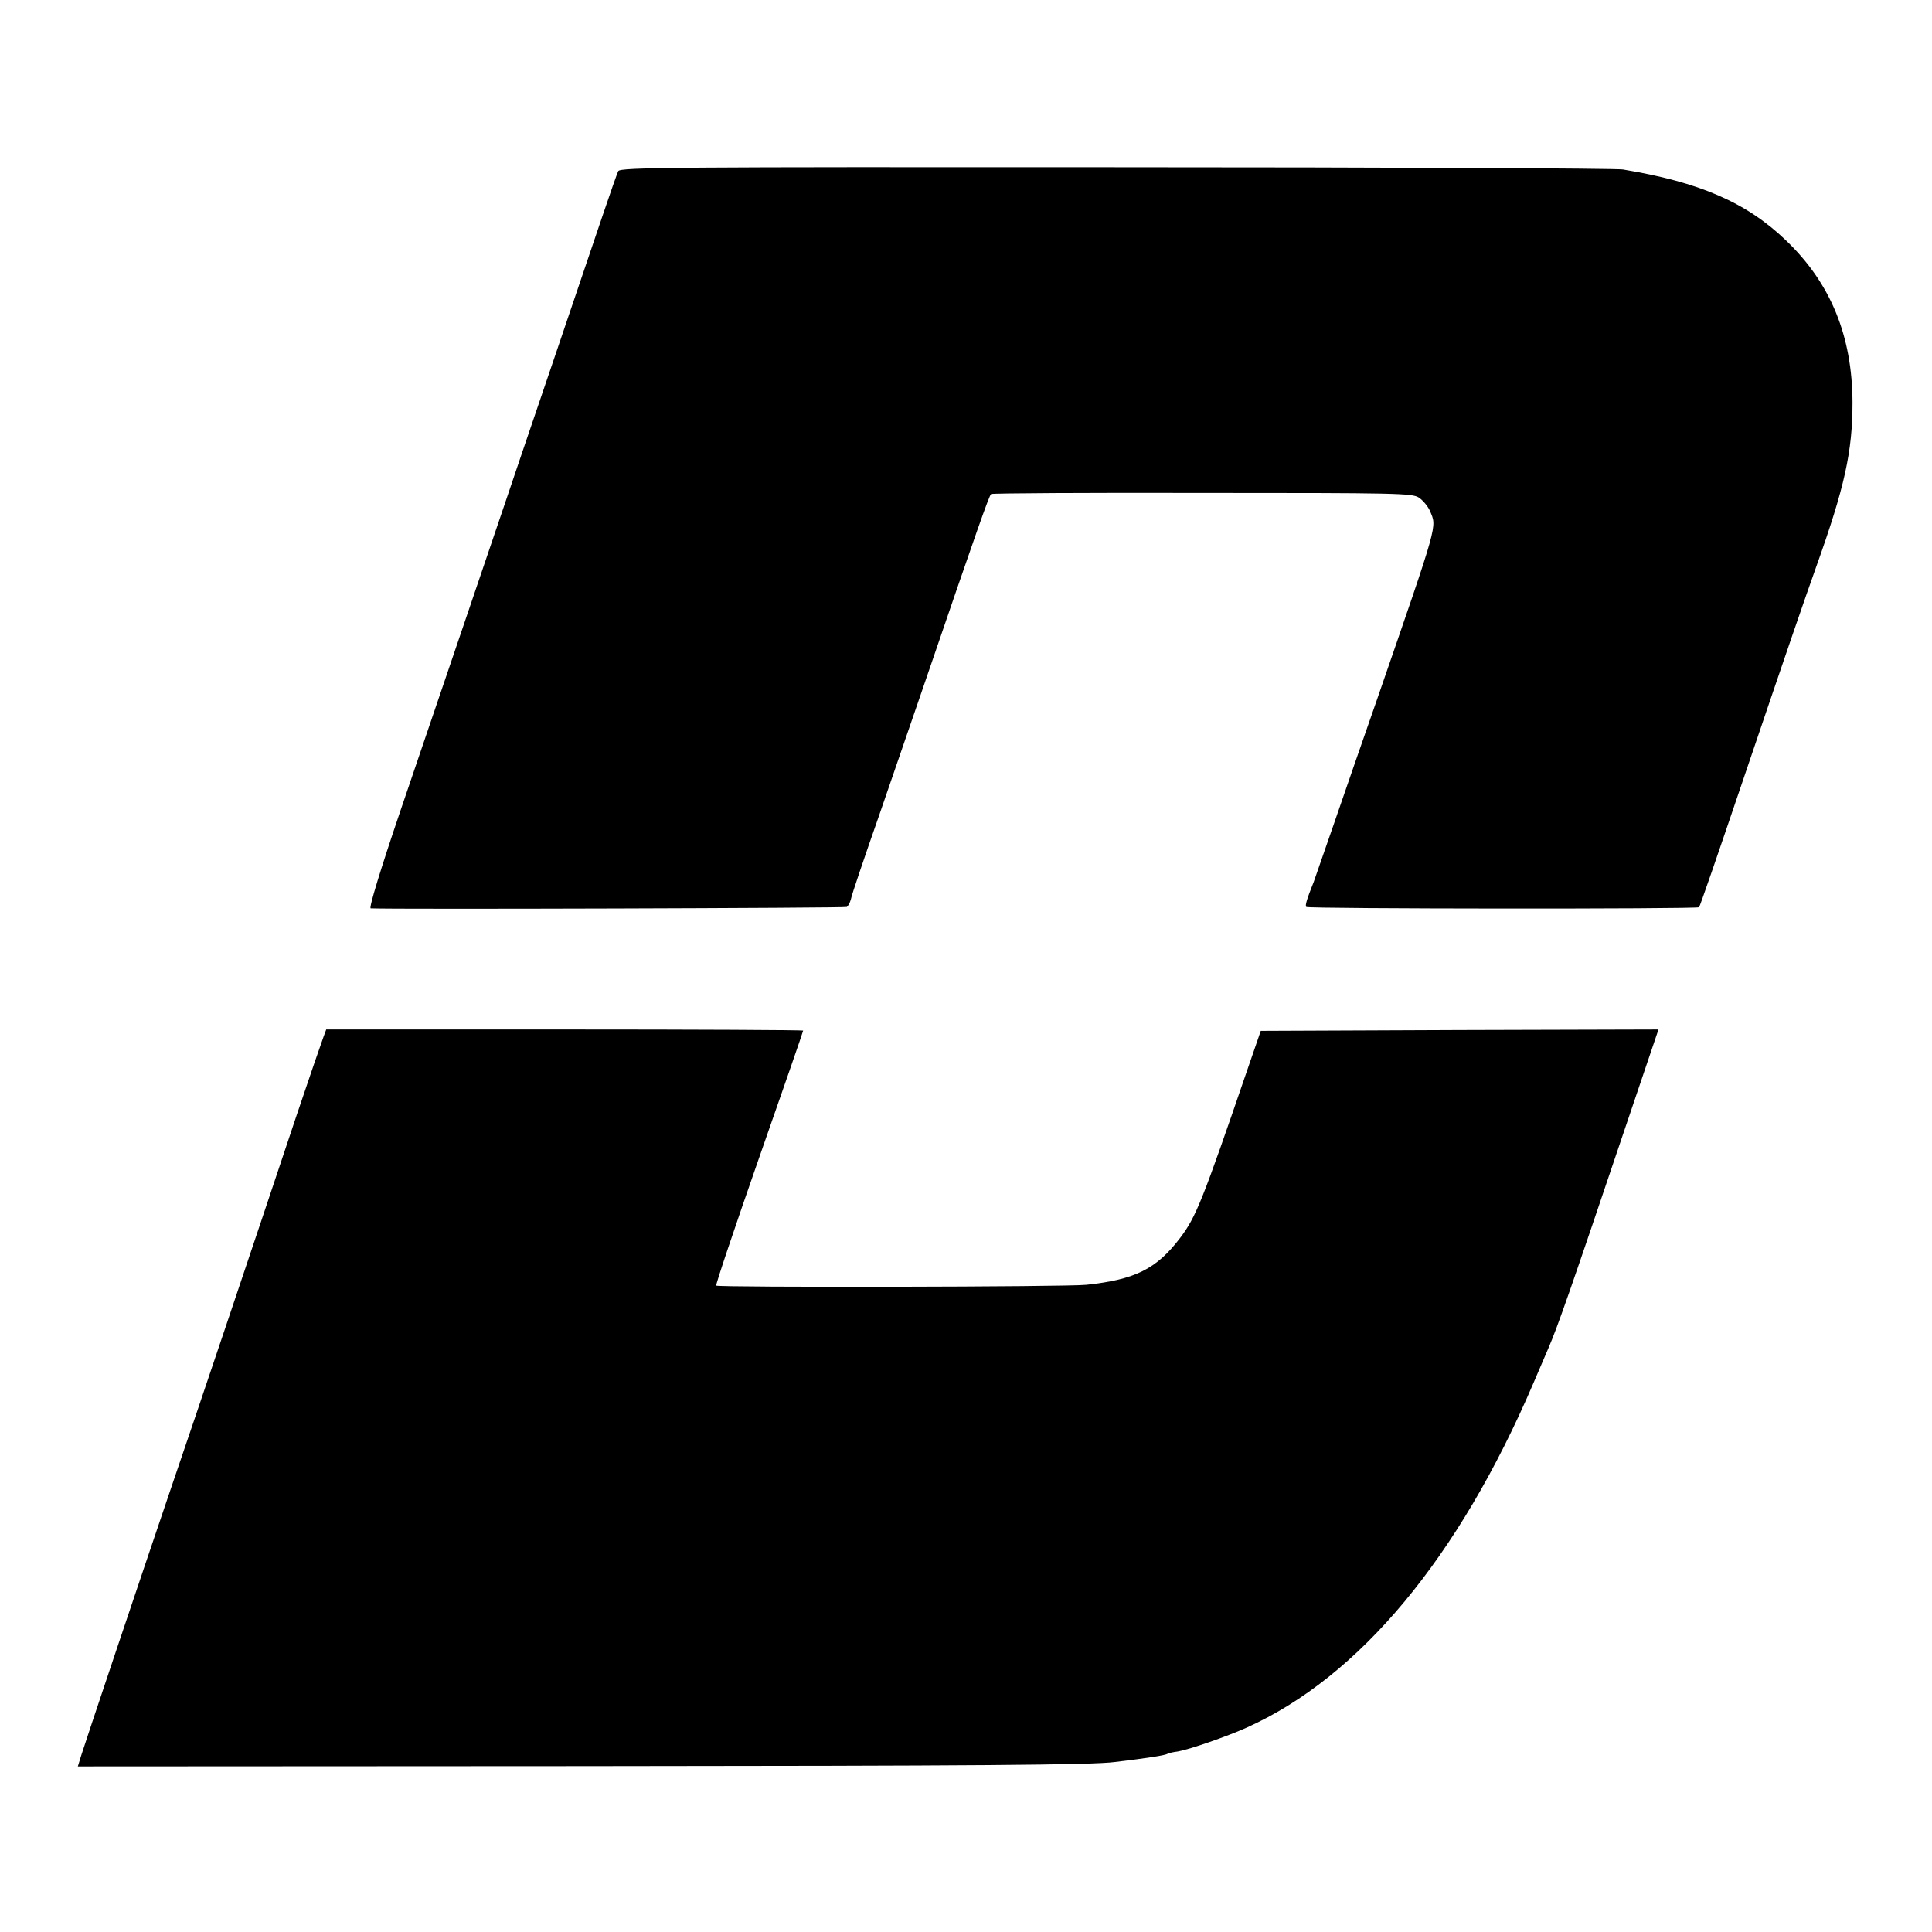
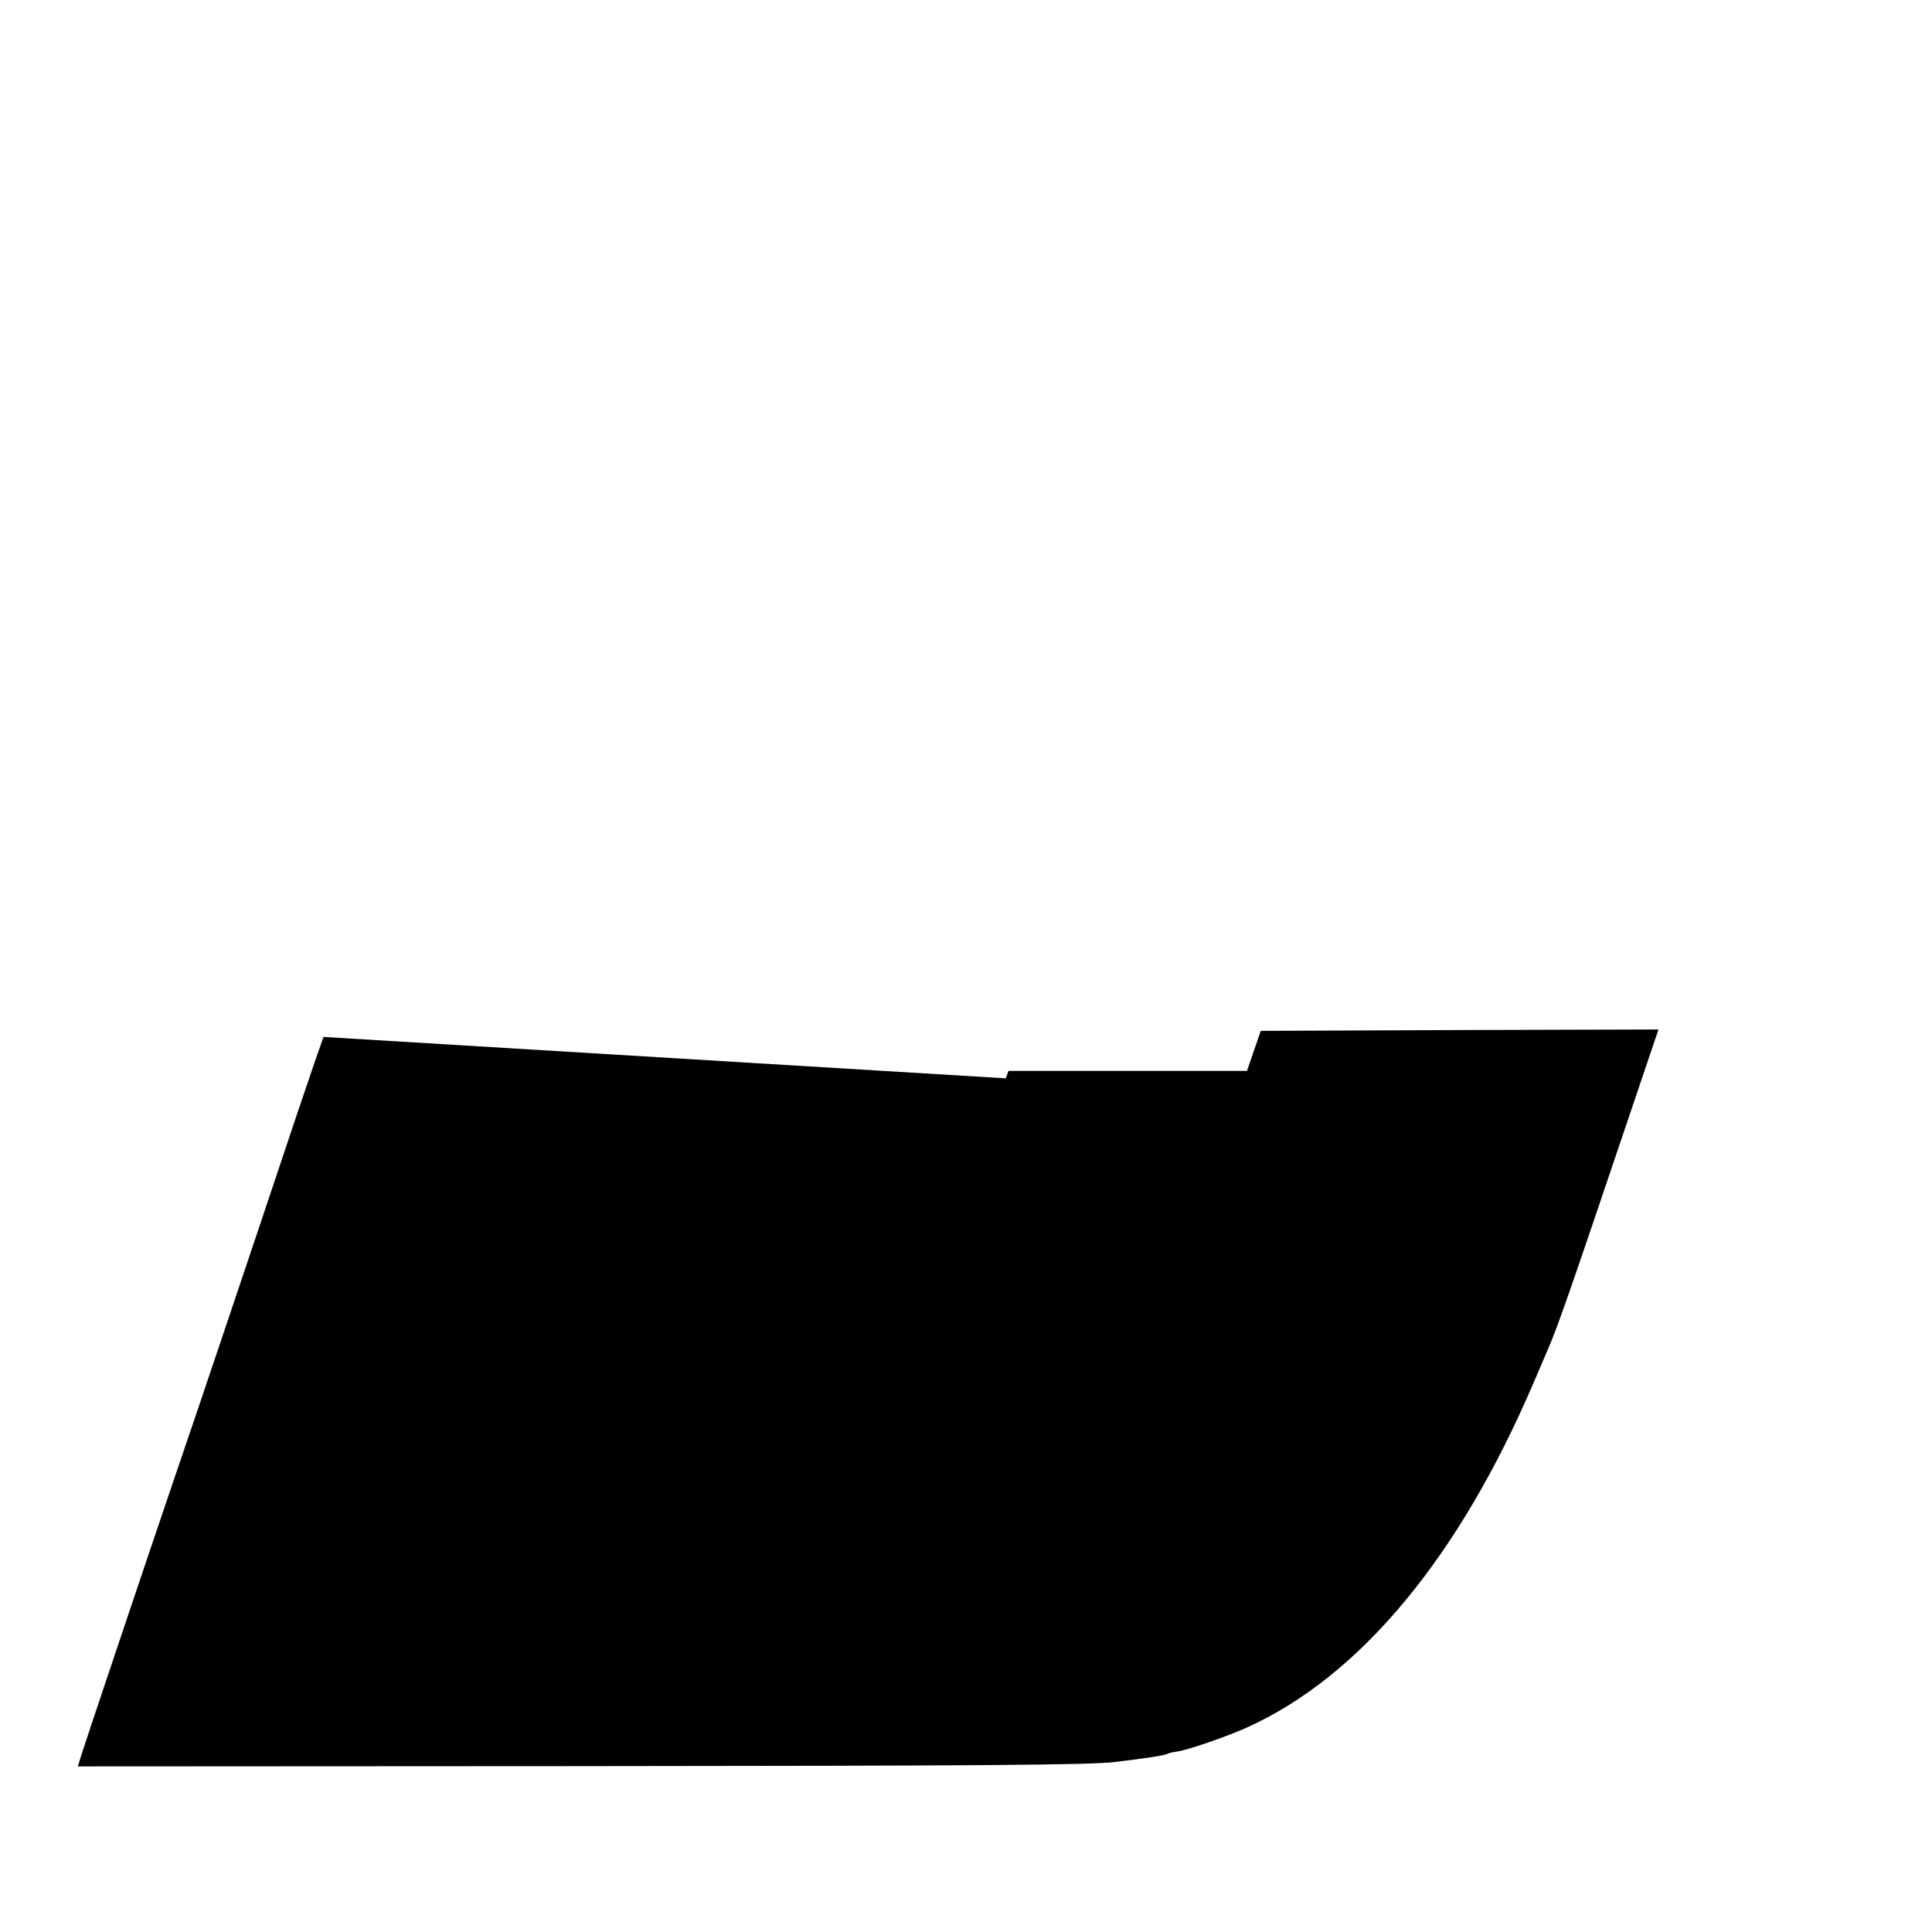
<svg xmlns="http://www.w3.org/2000/svg" version="1.0" width="700pt" height="700pt" viewBox="0 0 700 700" preserveAspectRatio="xMidYMid meet">
  <g transform="translate(0,700) scale(0.1,-0.1)" fill="#000000" stroke="none">
-     <path d="M2240 6380 c-4 -8 -30 -82 -58 -165 -69 -205 -292 -860 -292 -860 0 0 -22 -65 -49 -145 -60 -177 -229 -675 -390 -1147 -73 -215 -115 -353 -108 -354 81 -4 1719 1 1725 5 5 3 12 16 15 28 2 13 48 149 102 303 53 154 125 363 160 465 198 579 239 695 246 700 4 3 348 5 766 4 704 0 760 -1 784 -17 15 -10 33 -32 40 -48 25 -61 34 -30 -192 -684 -50 -143 -120 -345 -156 -450 -36 -104 -69 -199 -73 -210 -26 -65 -32 -86 -27 -91 7 -7 1416 -8 1423 -1 3 2 70 197 150 433 176 519 232 681 274 799 104 291 132 419 132 597 -1 241 -79 432 -241 587 -144 138 -313 211 -591 257 -25 4 -852 8 -1838 8 -1595 1 -1795 0 -1802 -14z" />
-     <path d="M1172 3243 c-6 -16 -50 -143 -97 -283 -164 -491 -368 -1097 -448 -1330 -123 -362 -317 -940 -332 -988 l-13 -42 1826 1 c1426 1 1850 4 1932 15 117 14 182 24 191 30 3 2 19 6 36 8 45 8 180 55 251 87 408 184 767 615 1038 1248 25 58 49 115 54 126 33 76 81 213 285 818 l114 337 -721 -2 -720 -3 -50 -145 c-161 -470 -185 -530 -242 -605 -85 -112 -162 -151 -339 -170 -66 -8 -1335 -10 -1342 -3 -3 2 67 210 155 462 88 251 160 459 160 462 0 2 -389 4 -864 4 l-864 0 -10 -27z" />
+     <path d="M1172 3243 c-6 -16 -50 -143 -97 -283 -164 -491 -368 -1097 -448 -1330 -123 -362 -317 -940 -332 -988 l-13 -42 1826 1 c1426 1 1850 4 1932 15 117 14 182 24 191 30 3 2 19 6 36 8 45 8 180 55 251 87 408 184 767 615 1038 1248 25 58 49 115 54 126 33 76 81 213 285 818 l114 337 -721 -2 -720 -3 -50 -145 l-864 0 -10 -27z" />
  </g>
</svg>